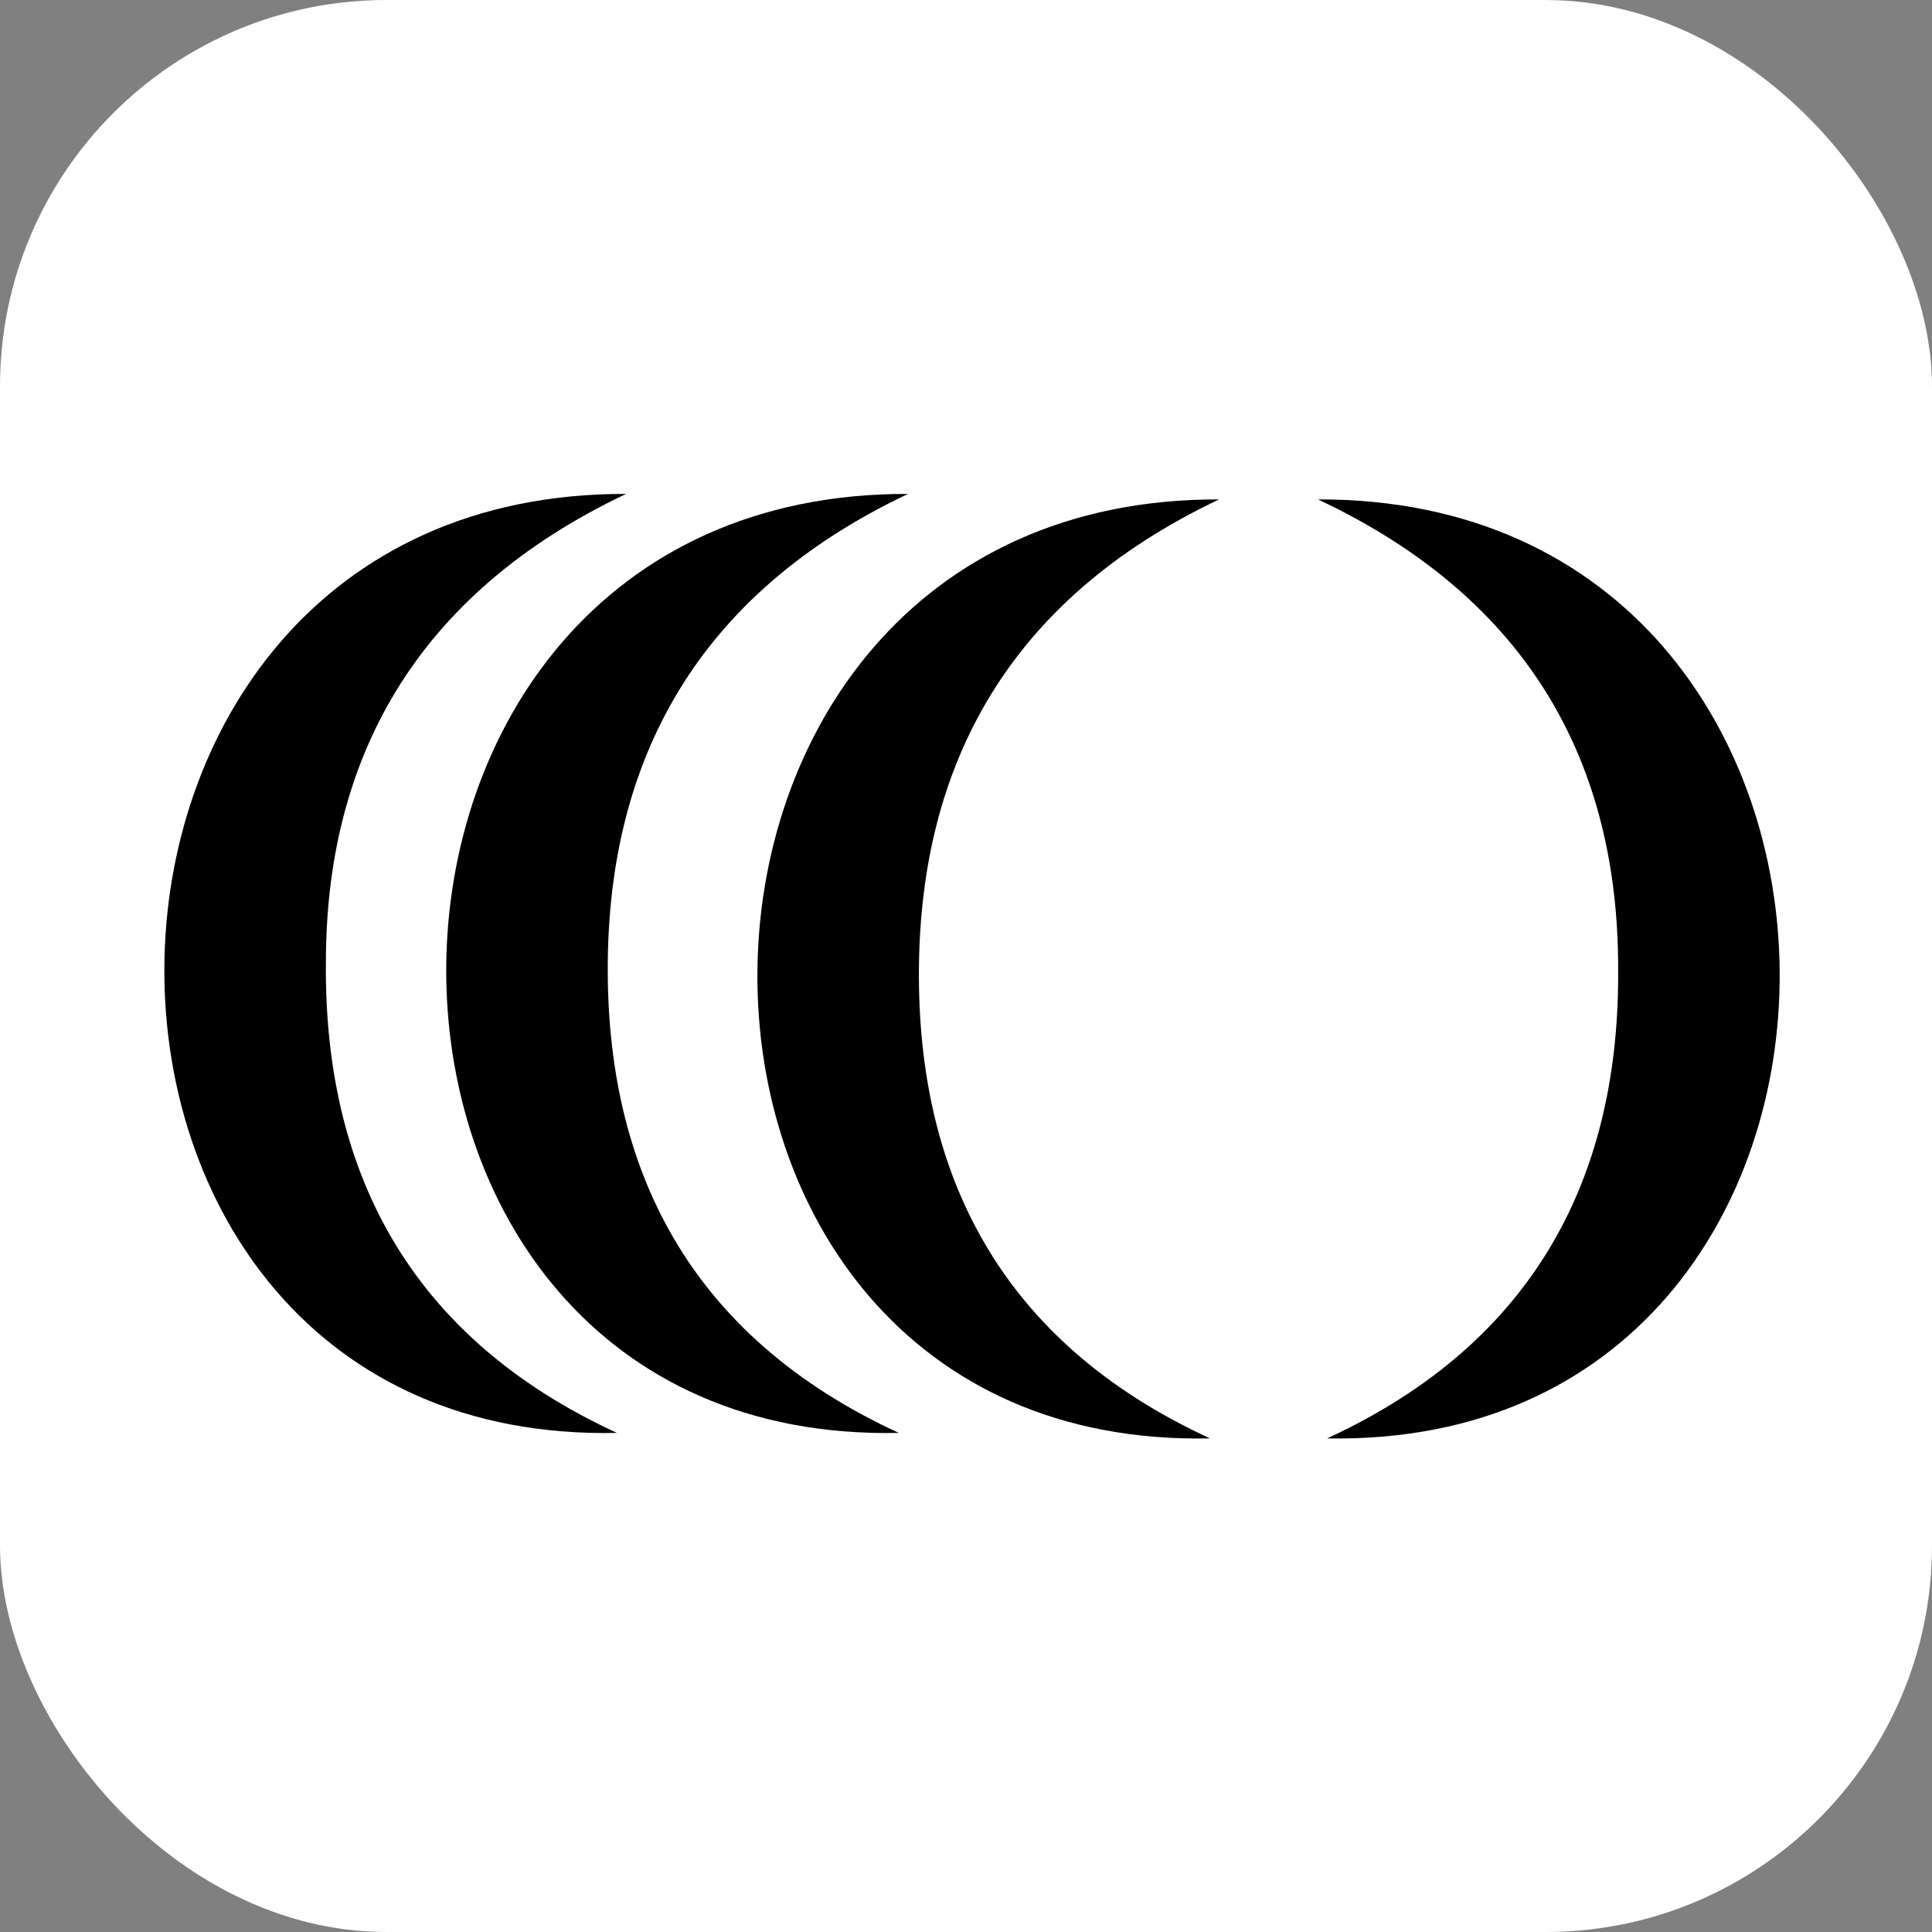
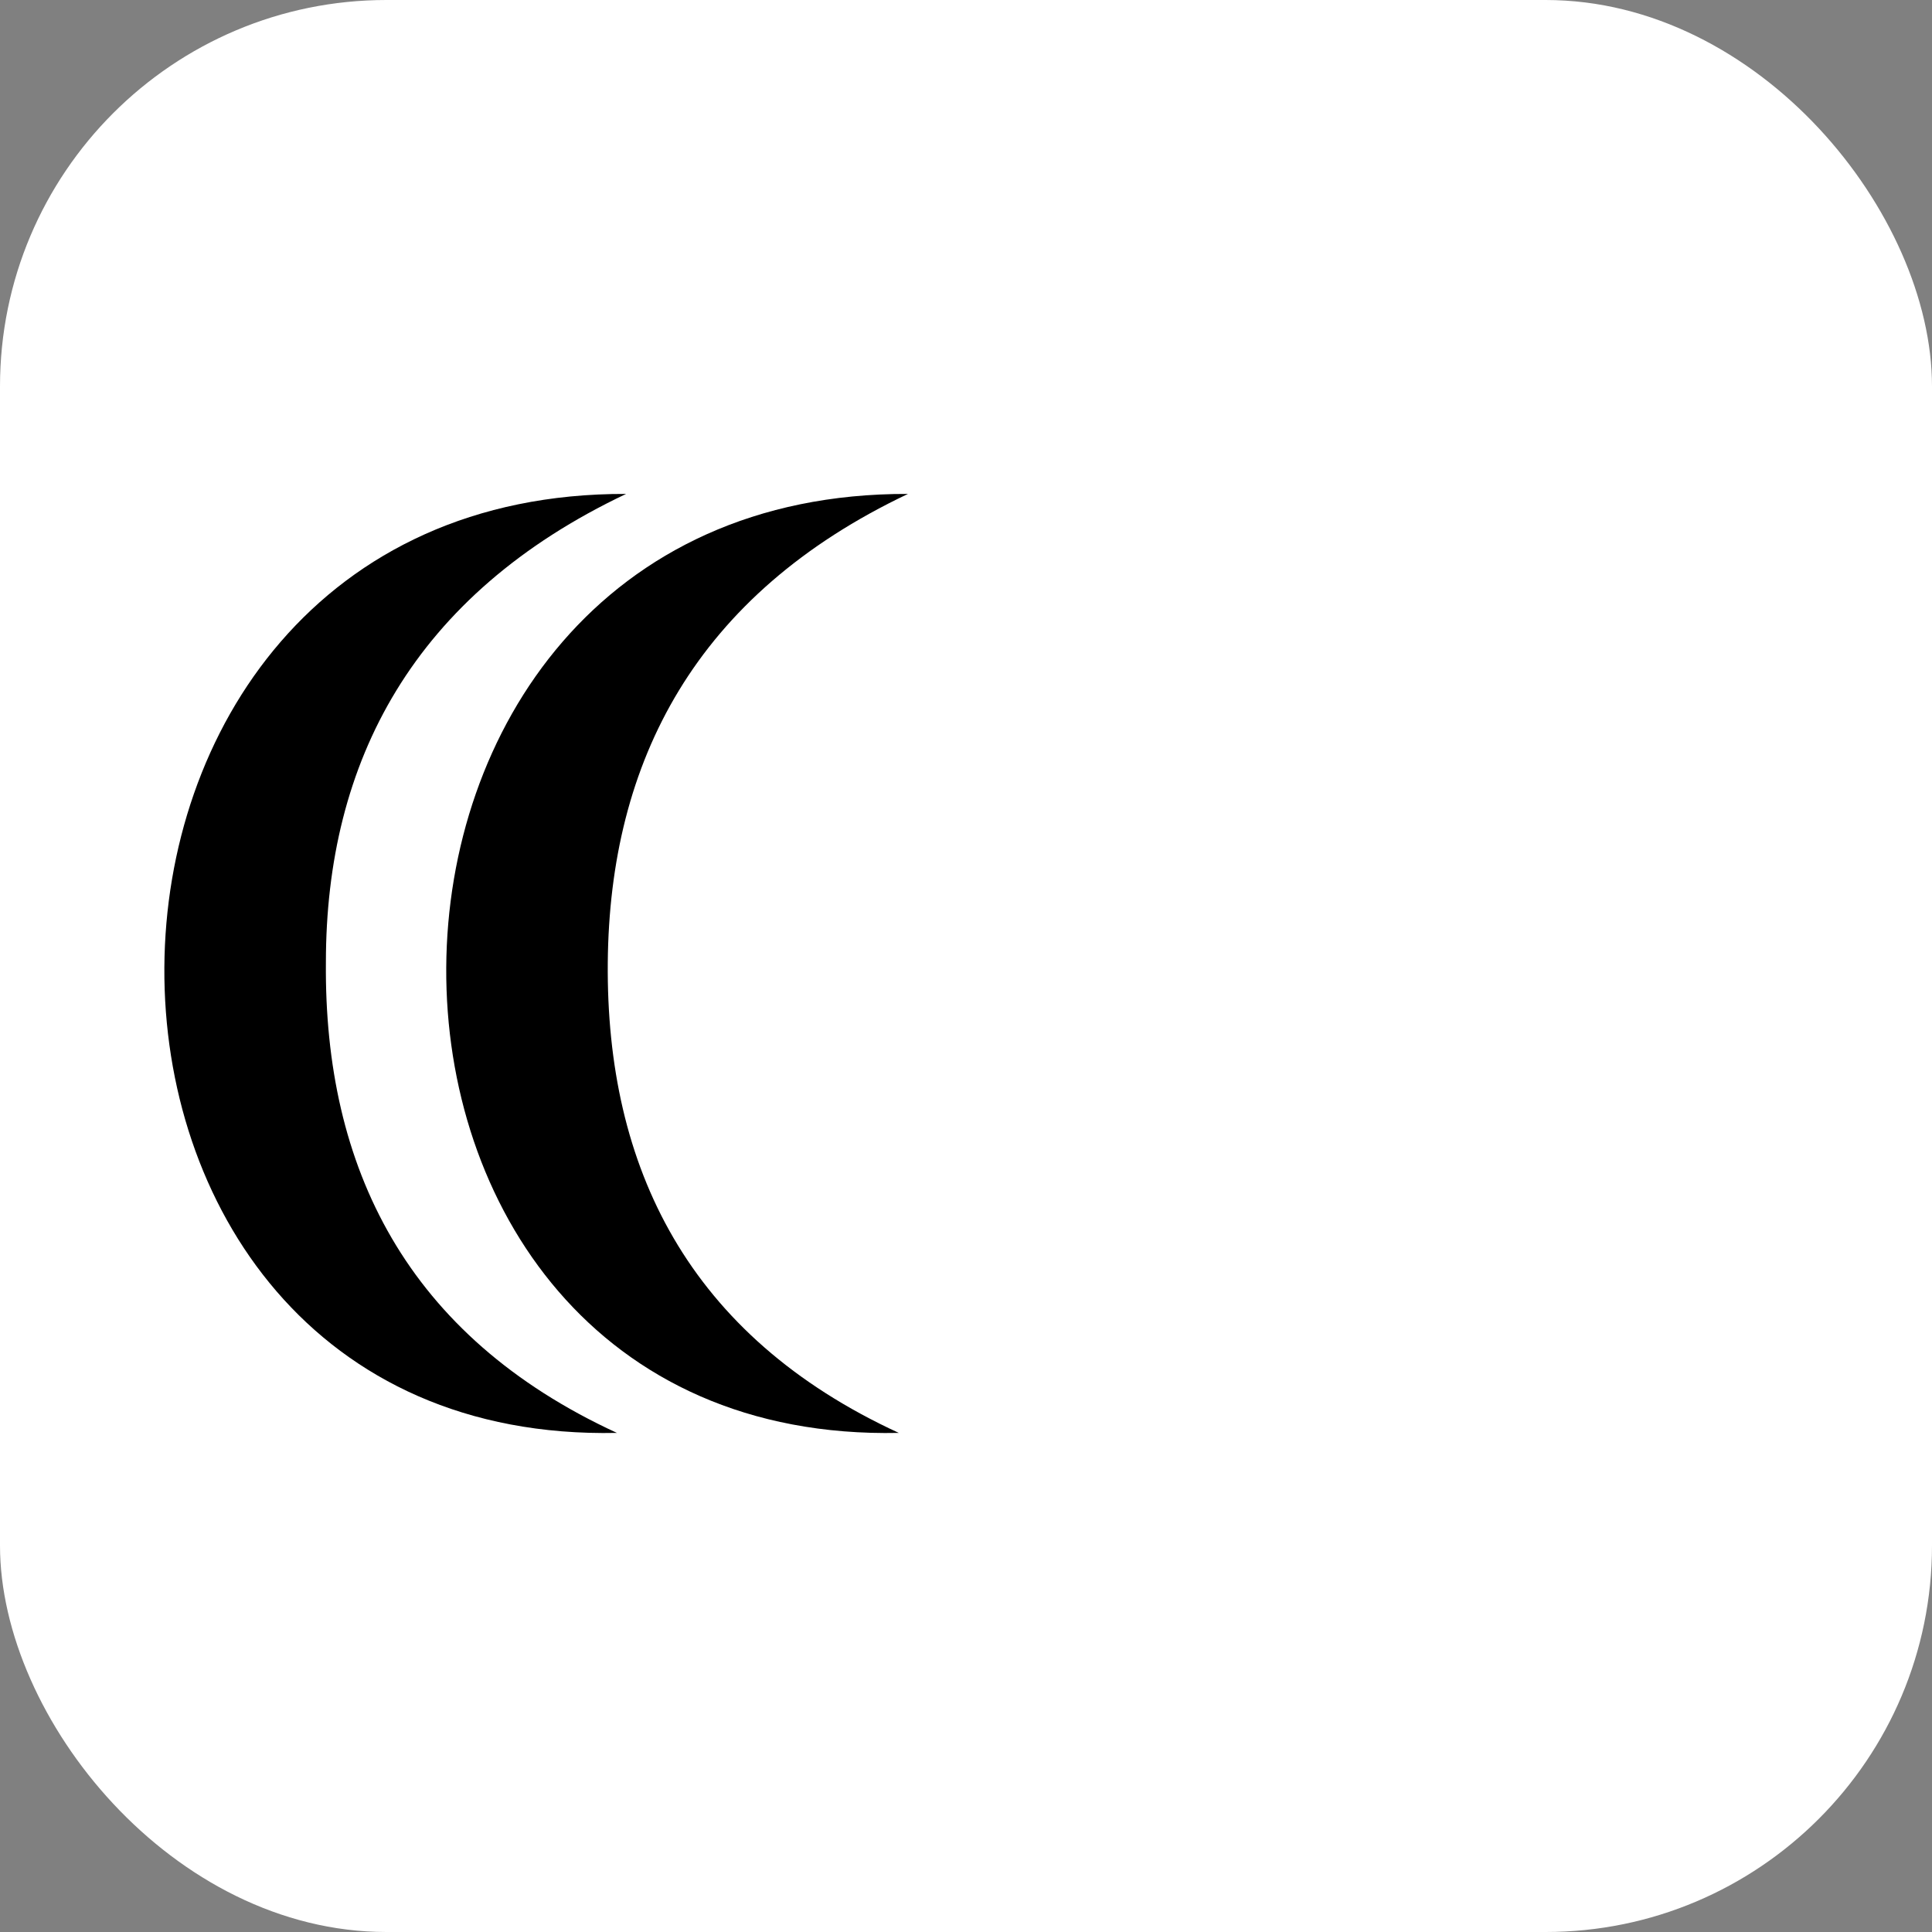
<svg xmlns="http://www.w3.org/2000/svg" version="1.1" width="1000" height="1000">
  <rect width="100%" height="100%" fill="#808080" stroke="none" />
  <rect width="1000" height="1000" rx="200" ry="200" fill="#ffffff" />
  <g transform="matrix(9.474,0,0,9.474,23.732,191.229)">
    <svg version="1.1" width="95" height="65">
      <svg viewBox="205 0 95 65" classname="h-6 w-auto">
-         <path d="M274.5 7.1c11.7 5.5 16.4 14.6 16.4 25.6.1 11.2-4.4 20.4-15.9 25.7 33.1.6 33-51.4-.5-51.3zM269.1 7.1c-33.5-.1-33.6 52-.5 51.3-11.5-5.3-16-14.5-15.9-25.7.1-11 4.8-20.1 16.4-25.6z" />
        <path d="M235.7 32.4c.1-11 4.8-20.1 16.4-25.6-33.5-.1-33.6 52-.5 51.3-11.5-5.3-16-14.5-15.9-25.7z" />
        <path d="M220.3 32.4c0-11 4.8-20.1 16.4-25.6-33.5-.1-33.6 52-.5 51.3-11.5-5.3-16-14.5-15.9-25.7z" />
      </svg>
    </svg>
  </g>
</svg>